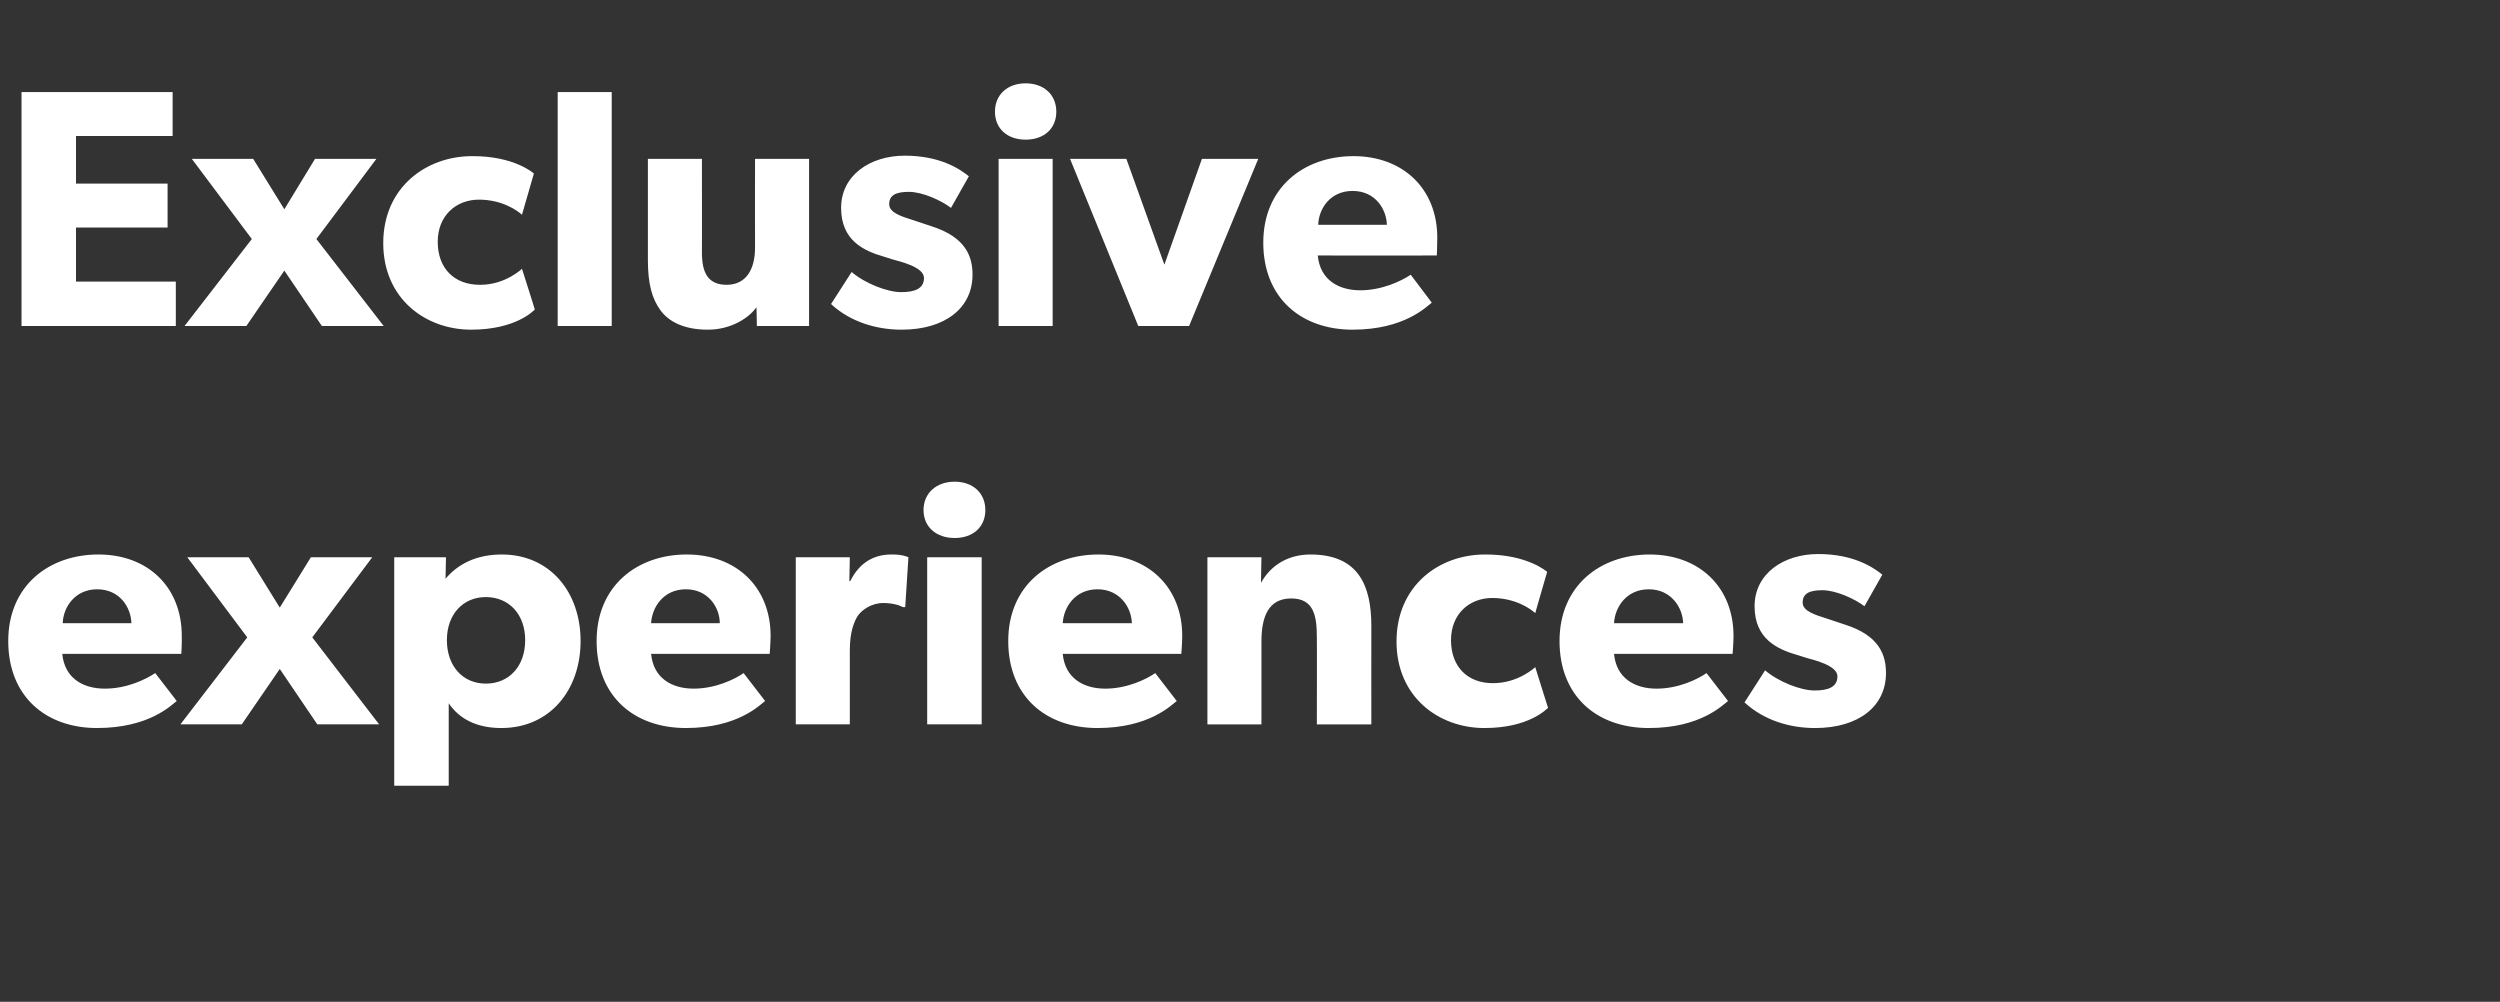
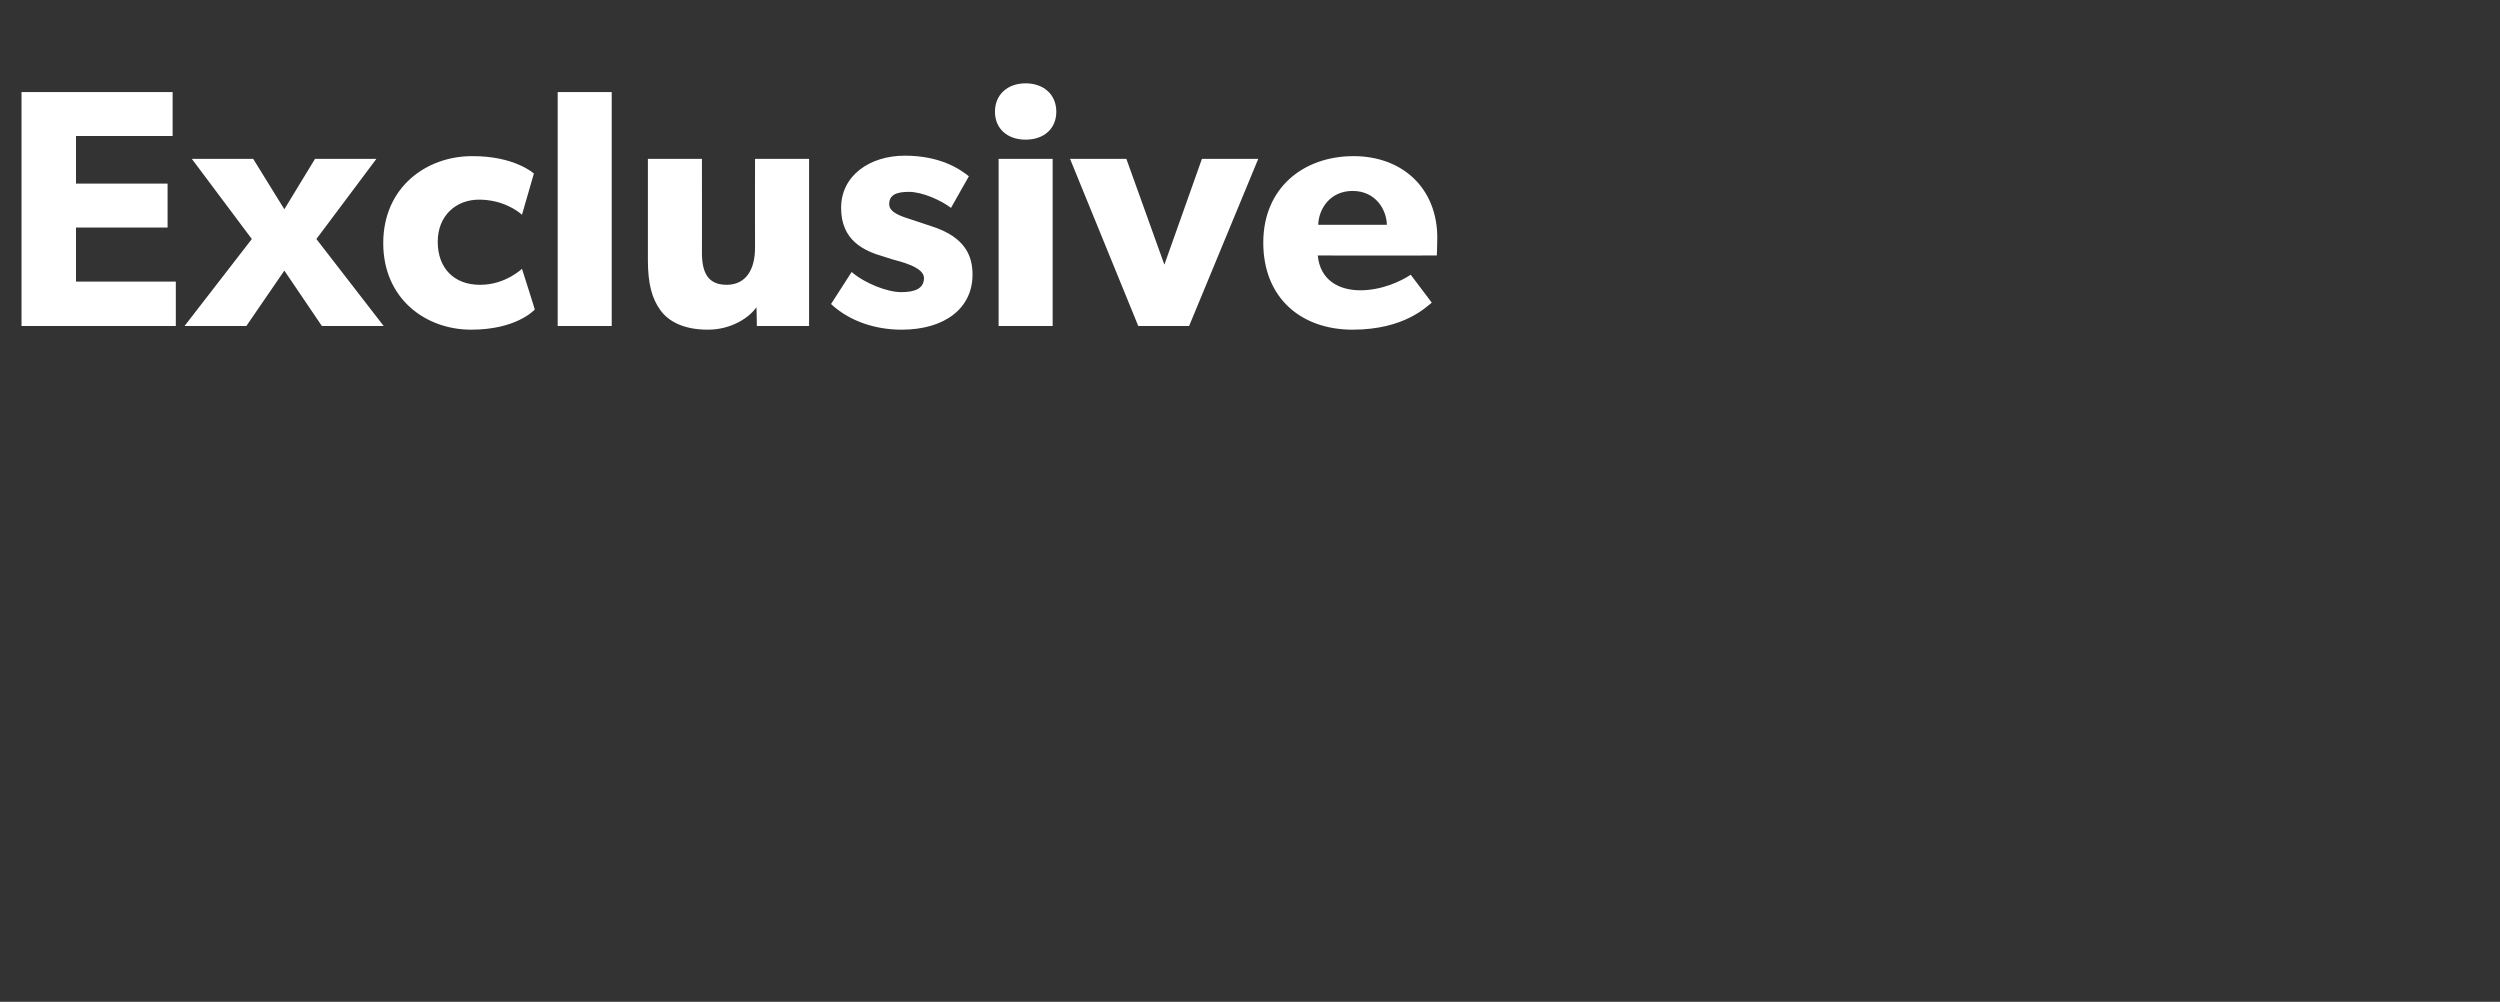
<svg xmlns="http://www.w3.org/2000/svg" version="1.1" width="546px" height="218.8px" viewBox="0 -12 546 218.8" style="top:-12px">
  <rect x="0" y="-12" width="546" height="218.8" fill="#333333" stroke="none" />
  <desc>Exclusive experiences</desc>
  <defs />
  <g id="Polygon14622">
-     <path d="m21.2 147c-11.2 0-19.4-6.9-19.4-19c0-12.1 8.9-18.9 19.7-18.9c10.8 0 18.2 7.1 18.2 17.8c.04 1.76-.1 3.9-.1 3.9c0 0-25.98.01-26 0c.5 5.3 4.5 7.6 9.3 7.6c4.8 0 8.9-2 11-3.4c0 0 4.7 6.1 4.7 6.1c-1.2.9-6 5.9-17.4 5.9zm0-30.3c-4.8 0-7.4 3.9-7.5 7.4c0 0 15 0 15 0c-.1-3.4-2.5-7.4-7.5-7.4zm19.7-7l13.4 0l6.8 11l6.8-11l13.4 0l-13.1 17.5l14.6 19l-13.5 0l-8.2-12.1l-8.3 12.1l-13.4 0l14.6-19l-13.1-17.5zm56.5 0c0 0-.09 4.68-.1 4.7c2.7-3.2 6.7-5.3 12.3-5.3c10.5 0 17.2 8.2 17.2 18.9c0 10.7-6.7 19-17.3 19c-5.4 0-9.2-2-11.5-5.4c-.02.01 0 6.6 0 6.6l0 11.4l-11.9 0l0-49.9l11.3 0zm17.3 18.1c0-5.6-3.5-9.4-8.6-9.4c-5 0-8.5 3.8-8.5 9.4c0 5.7 3.5 9.5 8.5 9.5c5.1 0 8.6-3.8 8.6-9.5zm35.1 19.2c-11.3 0-19.5-6.9-19.5-19c0-12.1 8.9-18.9 19.7-18.9c10.8 0 18.3 7.1 18.3 17.8c-.03 1.76-.2 3.9-.2 3.9c0 0-25.95.01-25.9 0c.5 5.3 4.5 7.6 9.3 7.6c4.7 0 8.9-2 10.9-3.4c0 0 4.7 6.1 4.7 6.1c-1.2.9-6 5.9-17.3 5.9zm0-30.3c-4.9 0-7.4 3.9-7.6 7.4c0 0 15 0 15 0c0-3.4-2.5-7.4-7.4-7.4zm35.8-7l-.1 5.2c0 0 .16 0 .2 0c2-4 5.1-5.8 9-5.8c2.43-.05 3.7.6 3.7.6l-.7 10.9c0 0-.49 0-.5 0c-.7-.4-2.2-.9-4.3-.9c-2.6 0-4.6 1.5-5.5 2.7c-.8 1.2-1.8 3.5-1.8 7.6c-.01-.01 0 16.2 0 16.2l-11.8 0l0-36.5l11.8 0zm22.9-16.5c4 0 6.7 2.5 6.7 6.2c0 3.7-2.7 6.1-6.7 6.1c-4 0-6.8-2.4-6.8-6.1c0-3.7 2.8-6.2 6.8-6.2zm5.9 16.5l0 36.5l-11.9 0l0-36.5l11.9 0zm25.3 37.3c-11.3 0-19.5-6.9-19.5-19c0-12.1 8.9-18.9 19.7-18.9c10.8 0 18.3 7.1 18.3 17.8c-.02 1.76-.2 3.9-.2 3.9c0 0-25.94.01-25.9 0c.5 5.3 4.5 7.6 9.3 7.6c4.7 0 8.9-2 10.9-3.4c0 0 4.7 6.1 4.7 6.1c-1.2.9-6 5.9-17.3 5.9zm0-30.3c-4.9 0-7.4 3.9-7.6 7.4c0 0 15.1 0 15.1 0c-.1-3.4-2.6-7.4-7.5-7.4zm35.8-7c0 0-.11 5.64-.1 5.6c2.2-4 6.1-6.2 10.8-6.2c10.5 0 13.3 6.8 13.3 15.6c-.02-.03 0 21.5 0 21.5l-11.9 0c0 0 .04-19.02 0-19c0-4.8-.7-8.5-5.6-8.5c-5.1 0-6.5 4.2-6.5 9.4c0 .04 0 18.1 0 18.1l-11.8 0l0-36.5l11.8 0zm48.7 37.3c-10 0-19.2-6.8-19.2-18.9c0-12.2 9.3-19 19.3-19c9.36-.05 13.6 3.8 13.6 3.8c0 0-2.61 8.95-2.6 9c-1-.9-4.3-3.3-9.4-3.3c-5 0-9 3.5-9 9.2c0 5.8 3.6 9.4 9.1 9.4c5.59.05 9.3-3.5 9.3-3.5c0 0 2.8 8.95 2.8 8.9c-.4.3-4.2 4.4-13.9 4.4zm35.9 0c-11.3 0-19.5-6.9-19.5-19c0-12.1 8.9-18.9 19.7-18.9c10.8 0 18.3 7.1 18.3 17.8c-.02 1.76-.2 3.9-.2 3.9c0 0-25.94.01-25.9 0c.5 5.3 4.5 7.6 9.3 7.6c4.7 0 8.9-2 10.9-3.4c0 0 4.7 6.1 4.7 6.1c-1.2.9-6 5.9-17.3 5.9zm0-30.3c-4.9 0-7.4 3.9-7.6 7.4c0 0 15.1 0 15.1 0c-.1-3.4-2.6-7.4-7.5-7.4zm36.2 22.1c2.9 0 5-.7 5-3.1c0-2.4-5.3-3.6-6.7-4c0 0-1.9-.6-1.9-.6c-4.6-1.3-9.5-3.6-9.5-10.7c0-7.1 6.3-11.4 13.9-11.4c7.6 0 11.9 2.8 14 4.5c0 0-3.9 6.9-3.9 6.9c-2.1-1.6-6.2-3.5-9.2-3.5c-2.8 0-4.3.7-4.3 2.7c0 1.9 2.8 2.7 5.3 3.5c0 0 3.9 1.3 3.9 1.3c7.6 2.4 9 6.7 9 10.6c0 7.2-5.9 12-15.5 12c-5.5 0-11.2-1.7-15.4-5.6c0 0 4.5-7 4.5-7c2.9 2.5 7.8 4.4 10.8 4.4z" stroke="none" fill="#fff" />
-   </g>
+     </g>
  <g id="Polygon14621">
    <path d="m37.7 8.1l0 9.6l-21.1 0l0 10.4l20 0l0 9.6l-20 0l0 11.8l21.8 0l0 9.7l-33.7 0l0-51.1l33 0zm4.2 14.6l13.4 0l6.8 11l6.7-11l13.4 0l-13.1 17.5l14.7 19l-13.5 0l-8.2-12.1l-8.3 12.1l-13.5 0l14.7-19l-13.1-17.5zm61 37.3c-10 0-19.2-6.8-19.2-18.9c0-12.2 9.4-19 19.4-19c9.31-.05 13.5 3.8 13.5 3.8c0 0-2.57 8.95-2.6 9c-1-.9-4.3-3.3-9.4-3.3c-5 0-9 3.5-9 9.2c0 5.8 3.6 9.4 9.2 9.4c5.53.05 9.2-3.5 9.2-3.5c0 0 2.85 8.95 2.8 8.9c-.3.3-4.2 4.4-13.9 4.4zm30.7-51.9l0 51.1l-11.8 0l0-51.1l11.8 0zm21 51.9c-5.3 0-8.6-1.8-10.4-4.3c-1.8-2.5-2.7-5.7-2.7-10.9c-.01-.03 0-22.1 0-22.1l11.8 0c0 0 .03 20.44 0 20.4c0 4.3 1.2 7.1 5.4 7.1c4.2 0 6.2-3.3 6.2-8.1c-.03.01 0-19.4 0-19.4l11.8 0l0 36.5l-11.4 0c0 0-.06-4.14-.1-4.1c-1.5 2.2-5.4 4.9-10.6 4.9zm42.2-8.2c2.9 0 5-.7 5-3.1c0-2.4-5.3-3.6-6.7-4c0 0-1.9-.6-1.9-.6c-4.6-1.3-9.5-3.6-9.5-10.7c0-7.1 6.3-11.4 13.9-11.4c7.6 0 11.9 2.8 14 4.5c0 0-3.9 6.9-3.9 6.9c-2.1-1.6-6.2-3.5-9.2-3.5c-2.8 0-4.3.7-4.3 2.7c0 1.9 2.8 2.7 5.3 3.5c0 0 3.9 1.3 3.9 1.3c7.6 2.4 9 6.7 9 10.6c0 7.2-5.9 12-15.5 12c-5.5 0-11.2-1.7-15.4-5.6c0 0 4.5-7 4.5-7c2.9 2.5 7.8 4.4 10.8 4.4zm27.2-45.6c4 0 6.7 2.5 6.7 6.2c0 3.7-2.7 6.1-6.7 6.1c-4 0-6.7-2.4-6.7-6.1c0-3.7 2.7-6.2 6.7-6.2zm5.9 16.5l0 36.5l-11.8 0l0-36.5l11.8 0zm16.1 0l8.3 23.1l8.2-23.1l12.3 0l-15.1 36.5l-11.1 0l-14.9-36.5l12.3 0zm49.4 37.3c-11.2 0-19.5-6.9-19.5-19c0-12.1 8.9-18.9 19.7-18.9c10.8 0 18.3 7.1 18.3 17.8c0 1.76-.1 3.9-.1 3.9c0 0-26.02.01-26 0c.5 5.3 4.5 7.6 9.3 7.6c4.7 0 8.9-2 11-3.4c0 0 4.6 6.1 4.6 6.1c-1.2.9-6 5.9-17.3 5.9zm0-30.3c-4.9 0-7.4 3.9-7.5 7.4c0 0 15 0 15 0c-.1-3.4-2.5-7.4-7.5-7.4z" stroke="none" fill="#fff" />
  </g>
</svg>